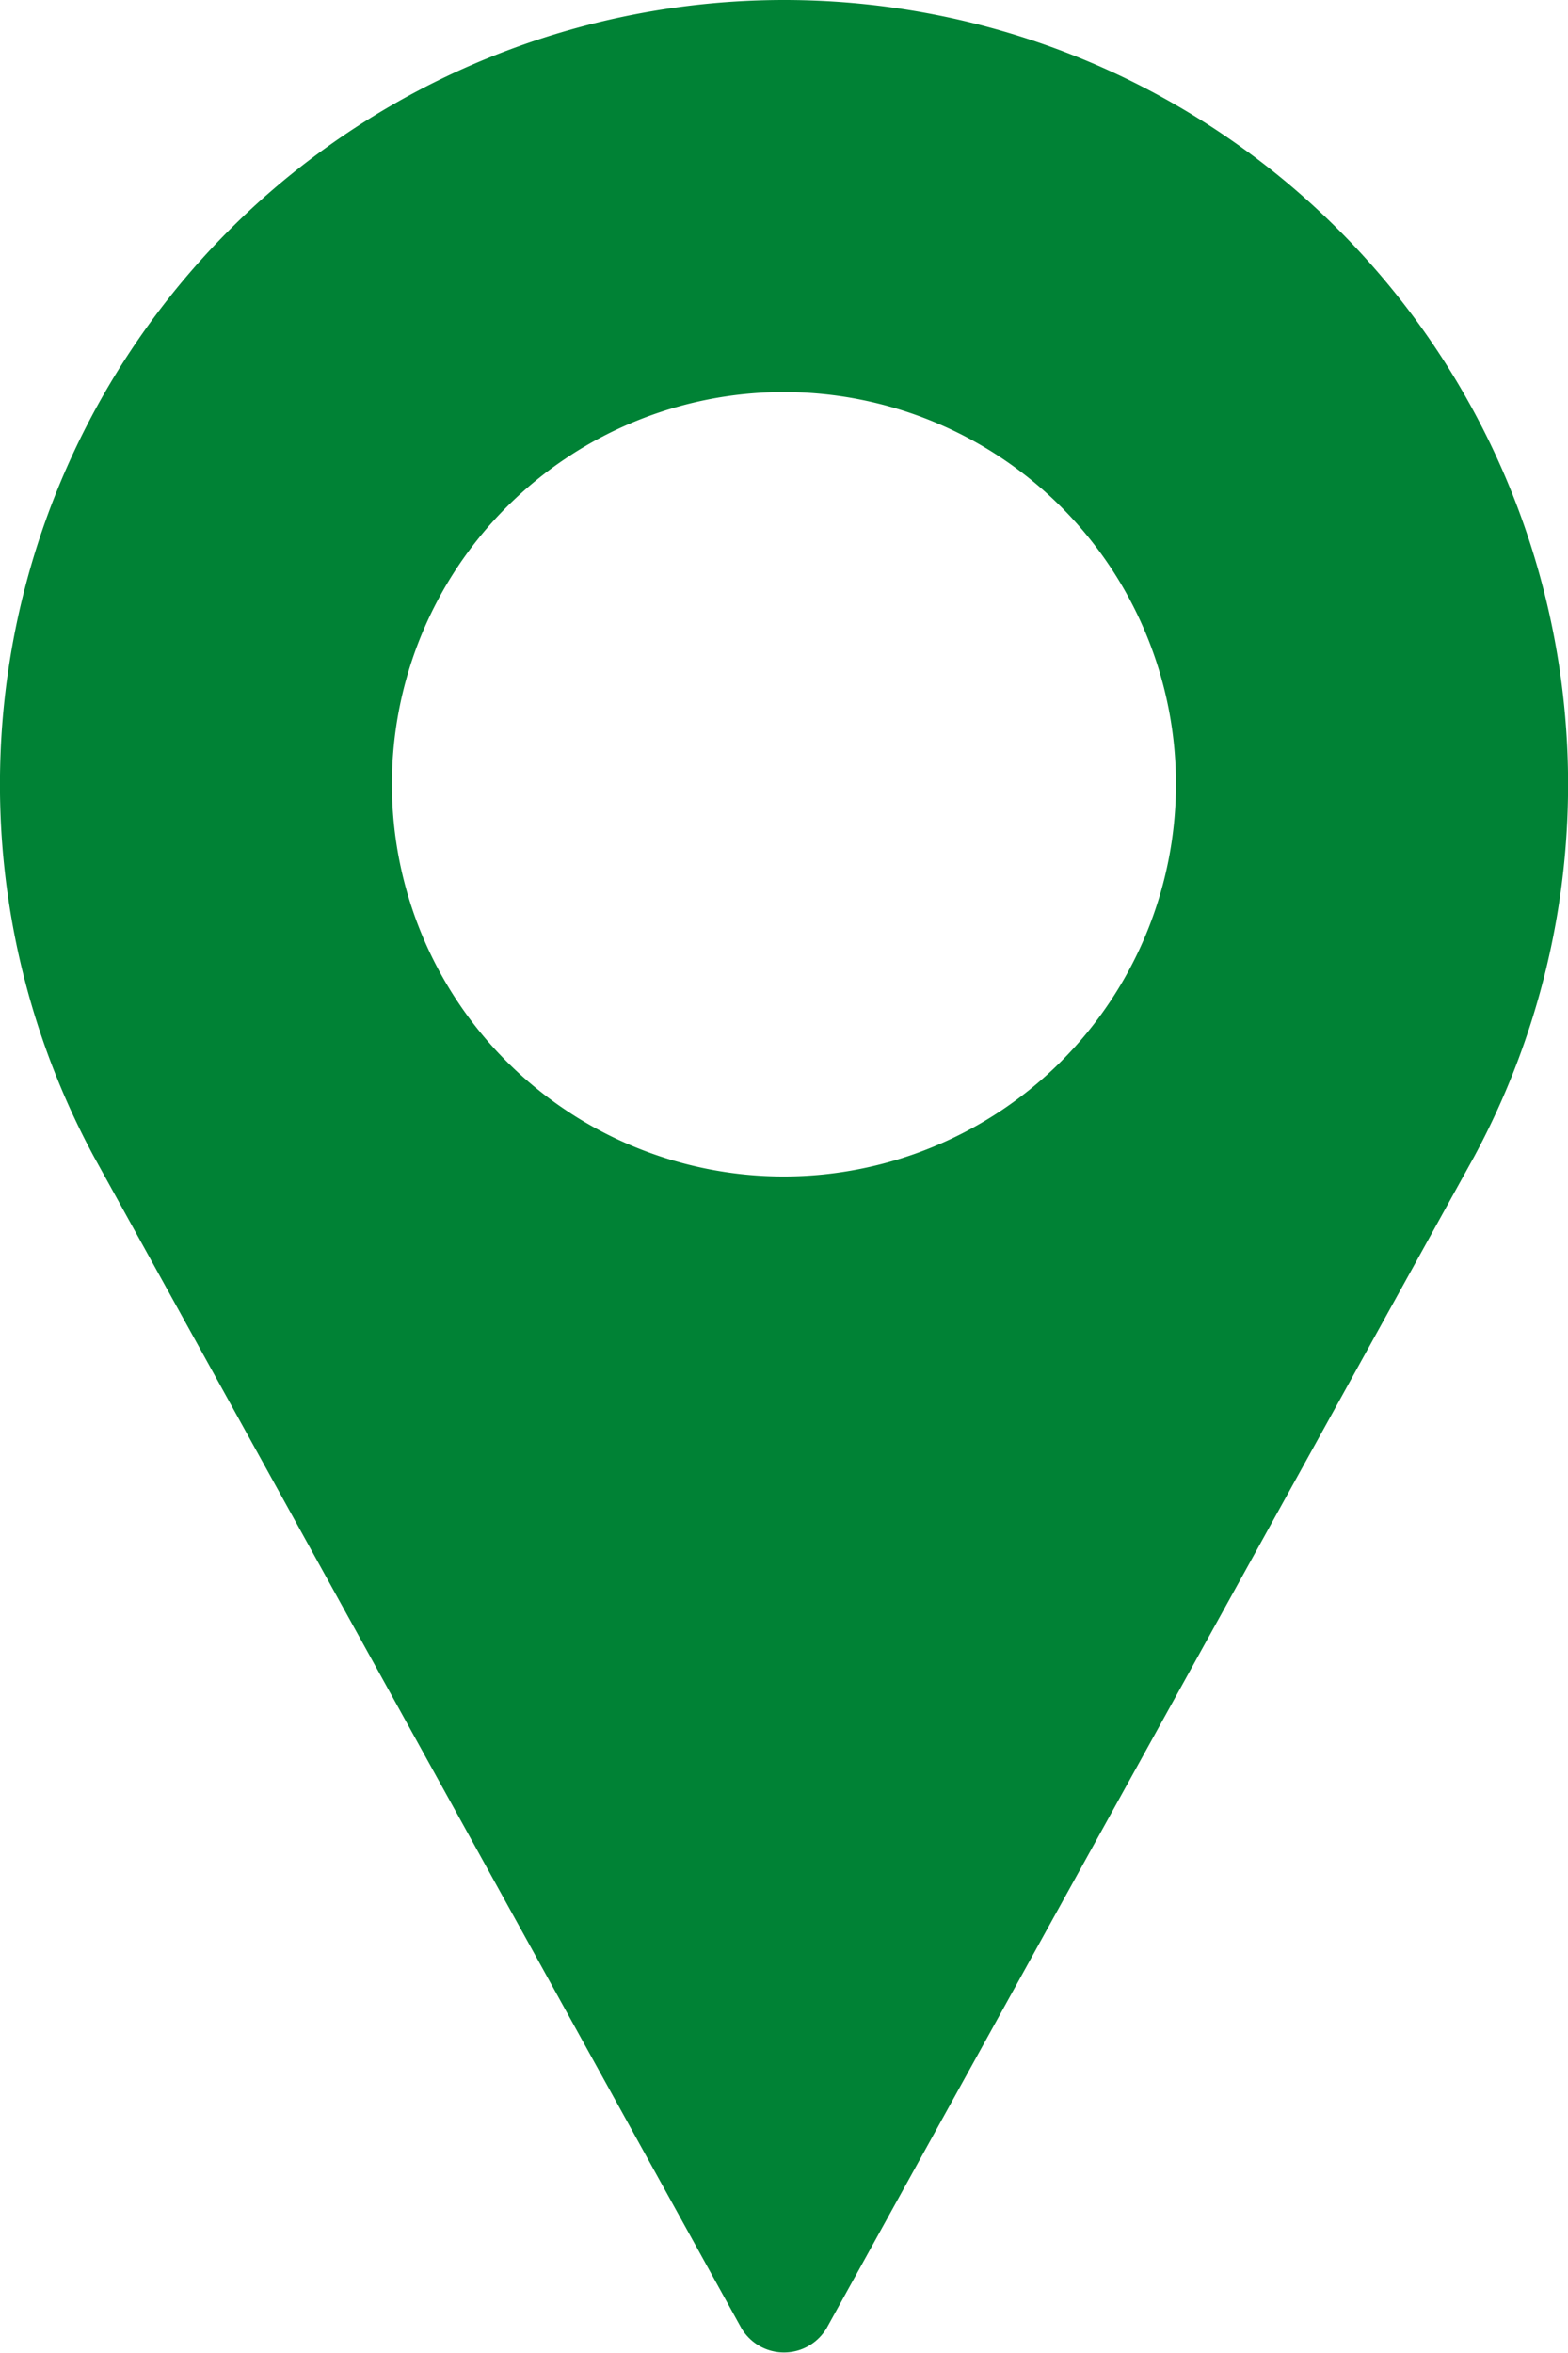
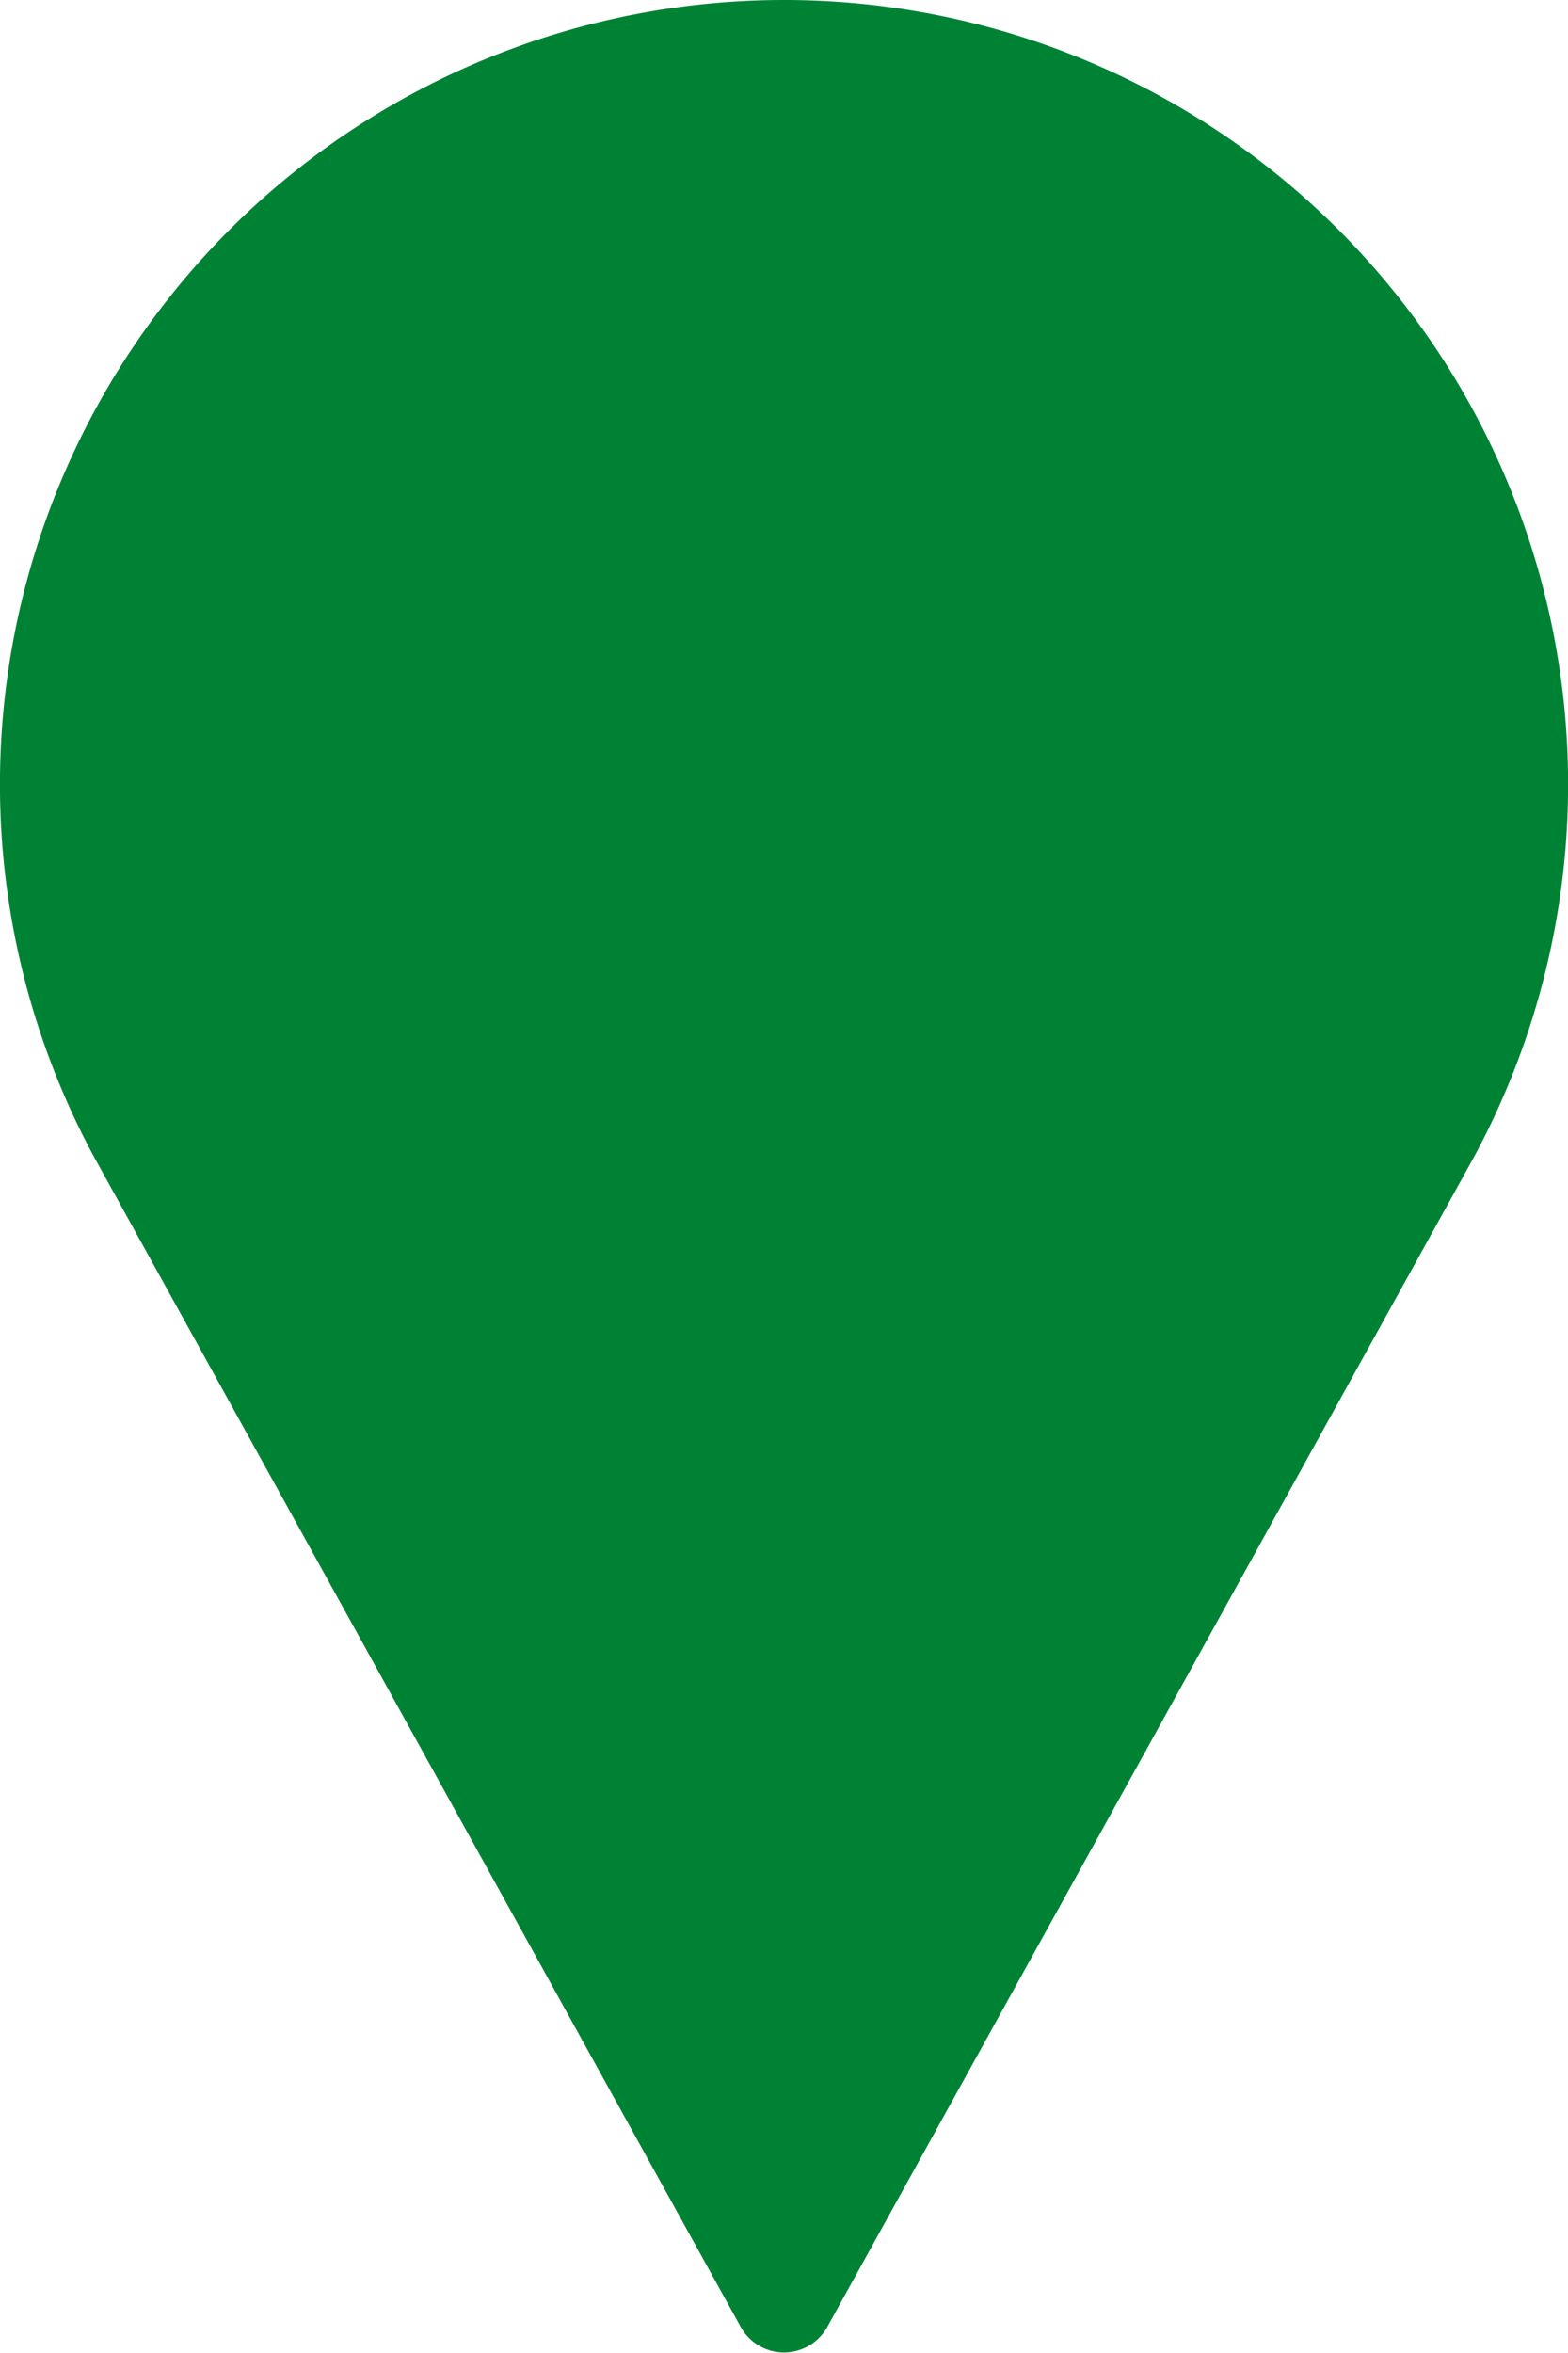
<svg xmlns="http://www.w3.org/2000/svg" width="12.667" height="19" viewBox="0 0 12.667 19">
  <g id="location" transform="translate(-101.999 -90)">
    <g id="Group_1980" data-name="Group 1980" transform="translate(101.999 90)">
-       <path id="Path_2950" data-name="Path 2950" d="M108.332,90a6.334,6.334,0,0,0-5.573,9.343l5.227,9.453a.4.4,0,0,0,.693,0l5.229-9.456A6.334,6.334,0,0,0,108.332,90Zm0,9.5a3.167,3.167,0,1,1,3.167-3.167A3.17,3.17,0,0,1,108.332,99.5Z" transform="translate(-101.999 -90)" fill="#008235" />
+       <path id="Path_2950" data-name="Path 2950" d="M108.332,90a6.334,6.334,0,0,0-5.573,9.343l5.227,9.453a.4.4,0,0,0,.693,0l5.229-9.456A6.334,6.334,0,0,0,108.332,90Zm0,9.5A3.17,3.17,0,0,1,108.332,99.5Z" transform="translate(-101.999 -90)" fill="#008235" />
    </g>
  </g>
</svg>